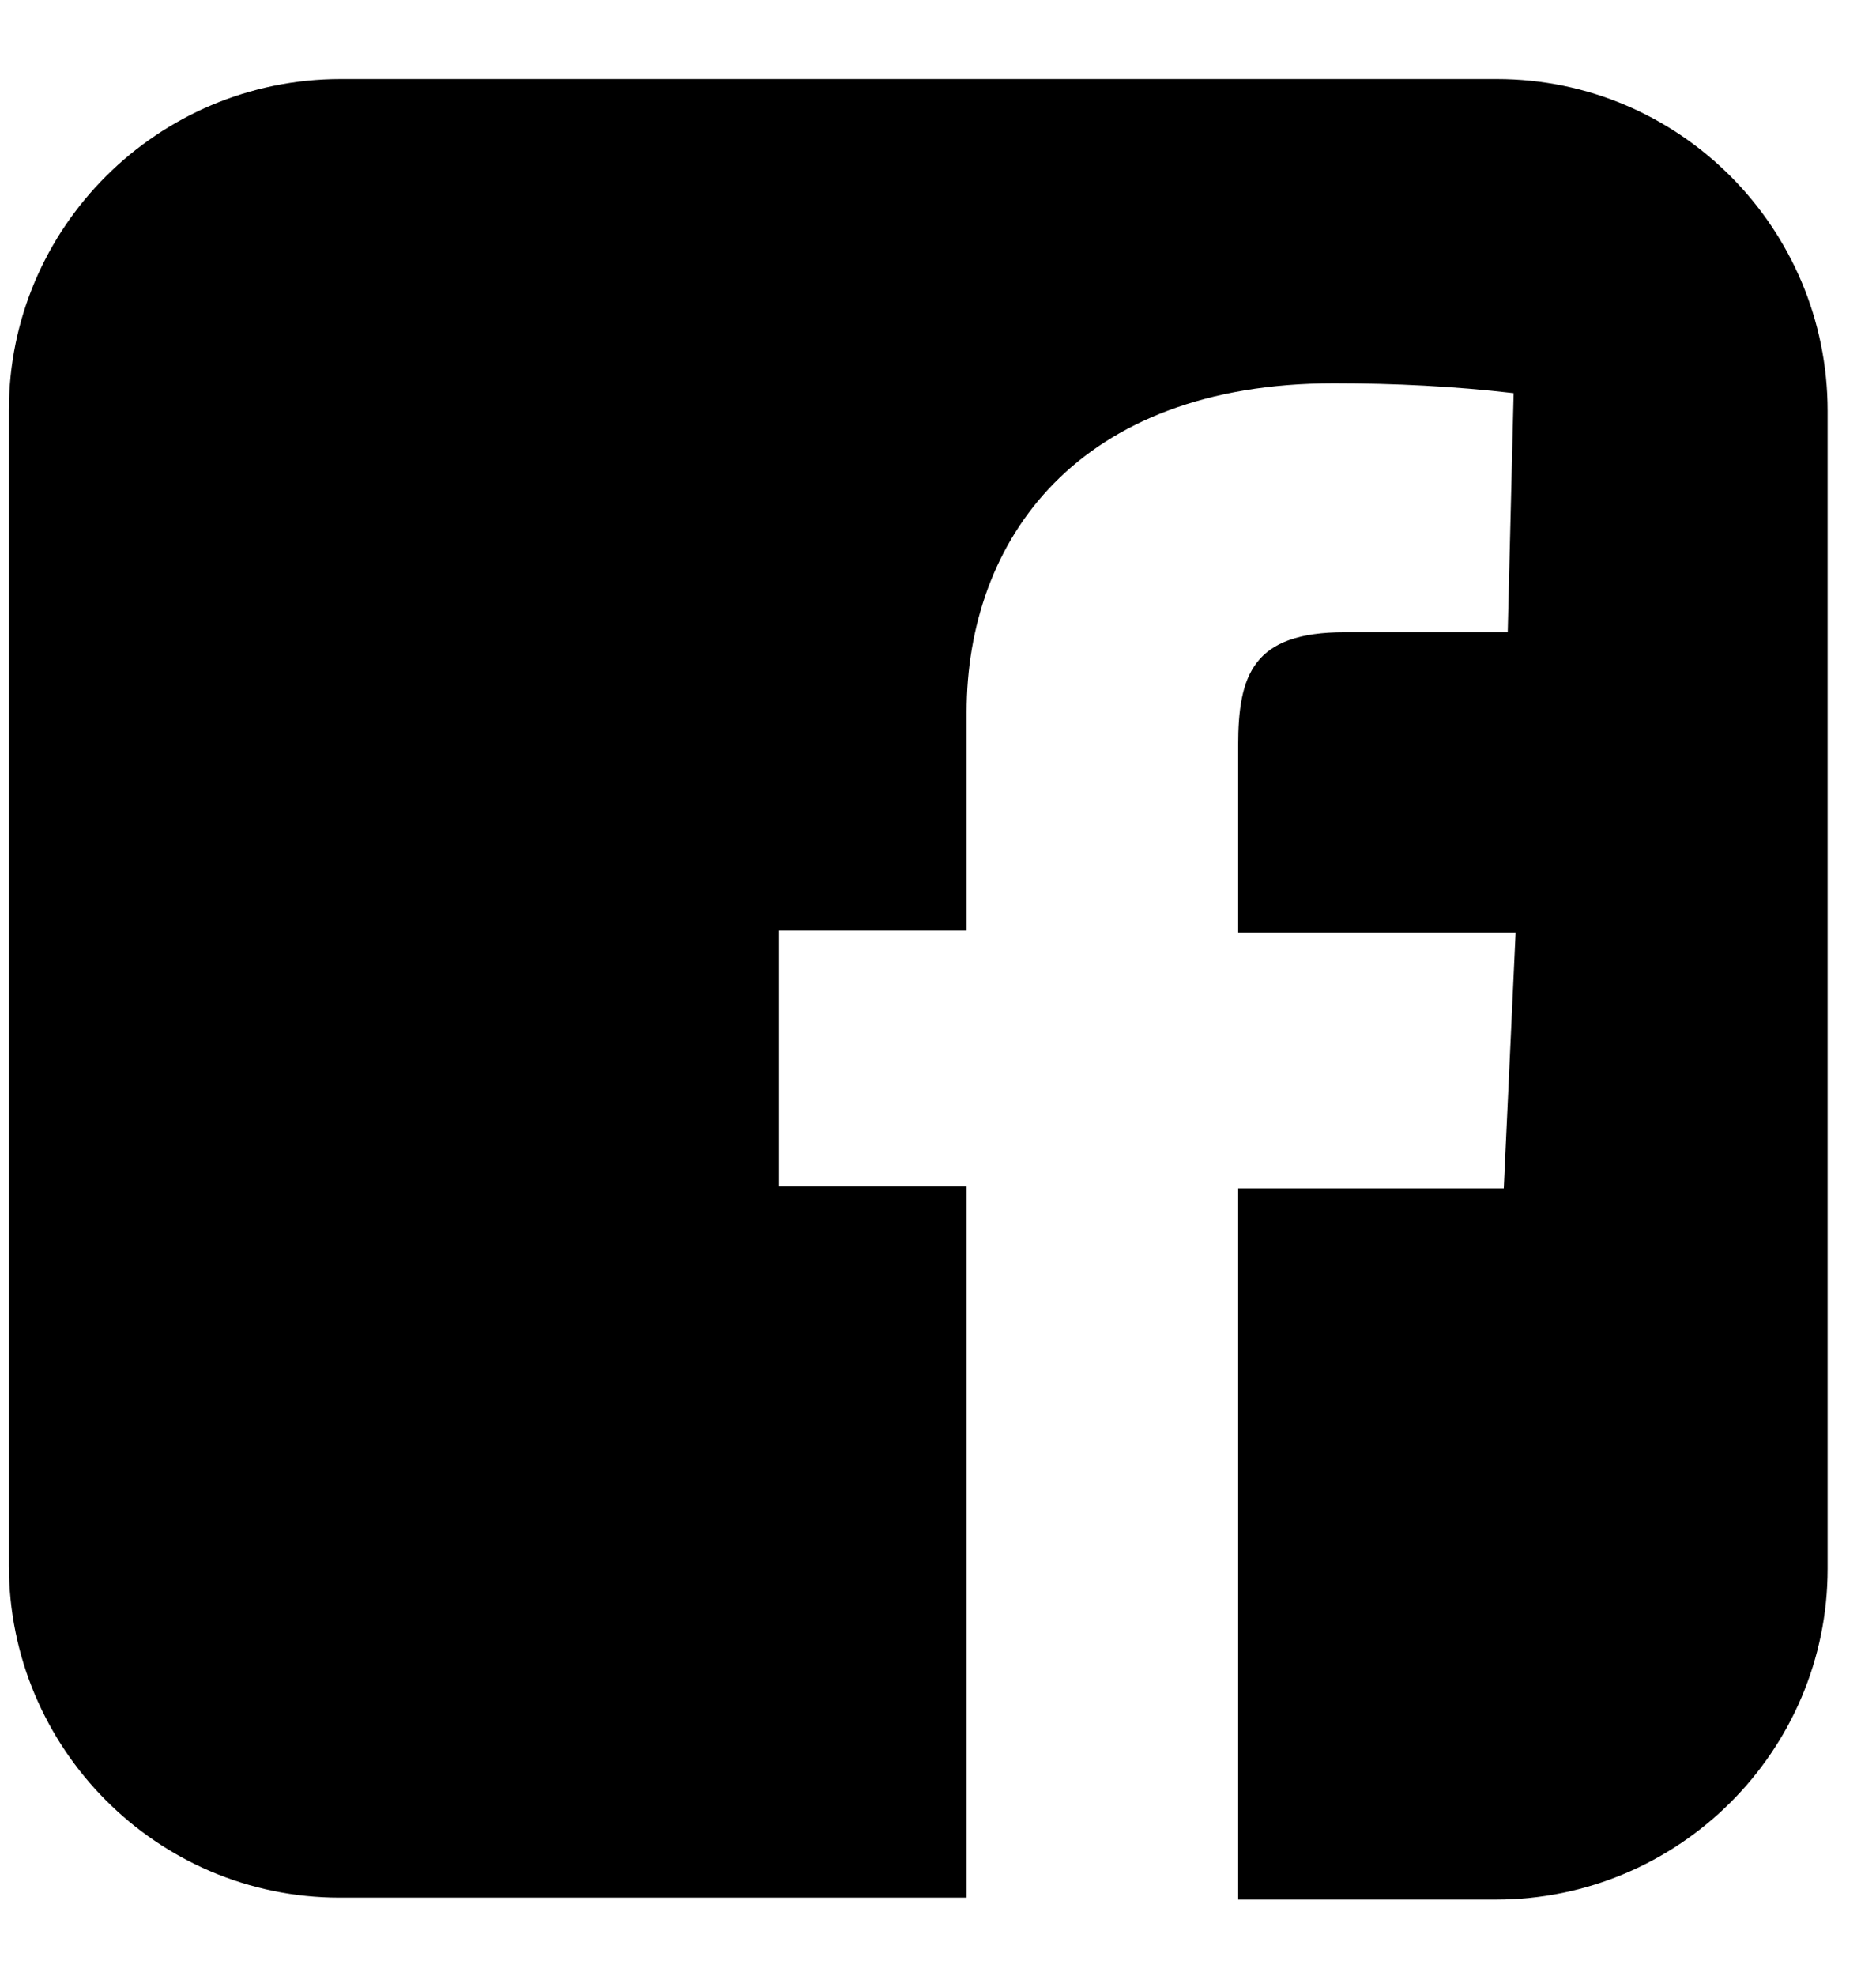
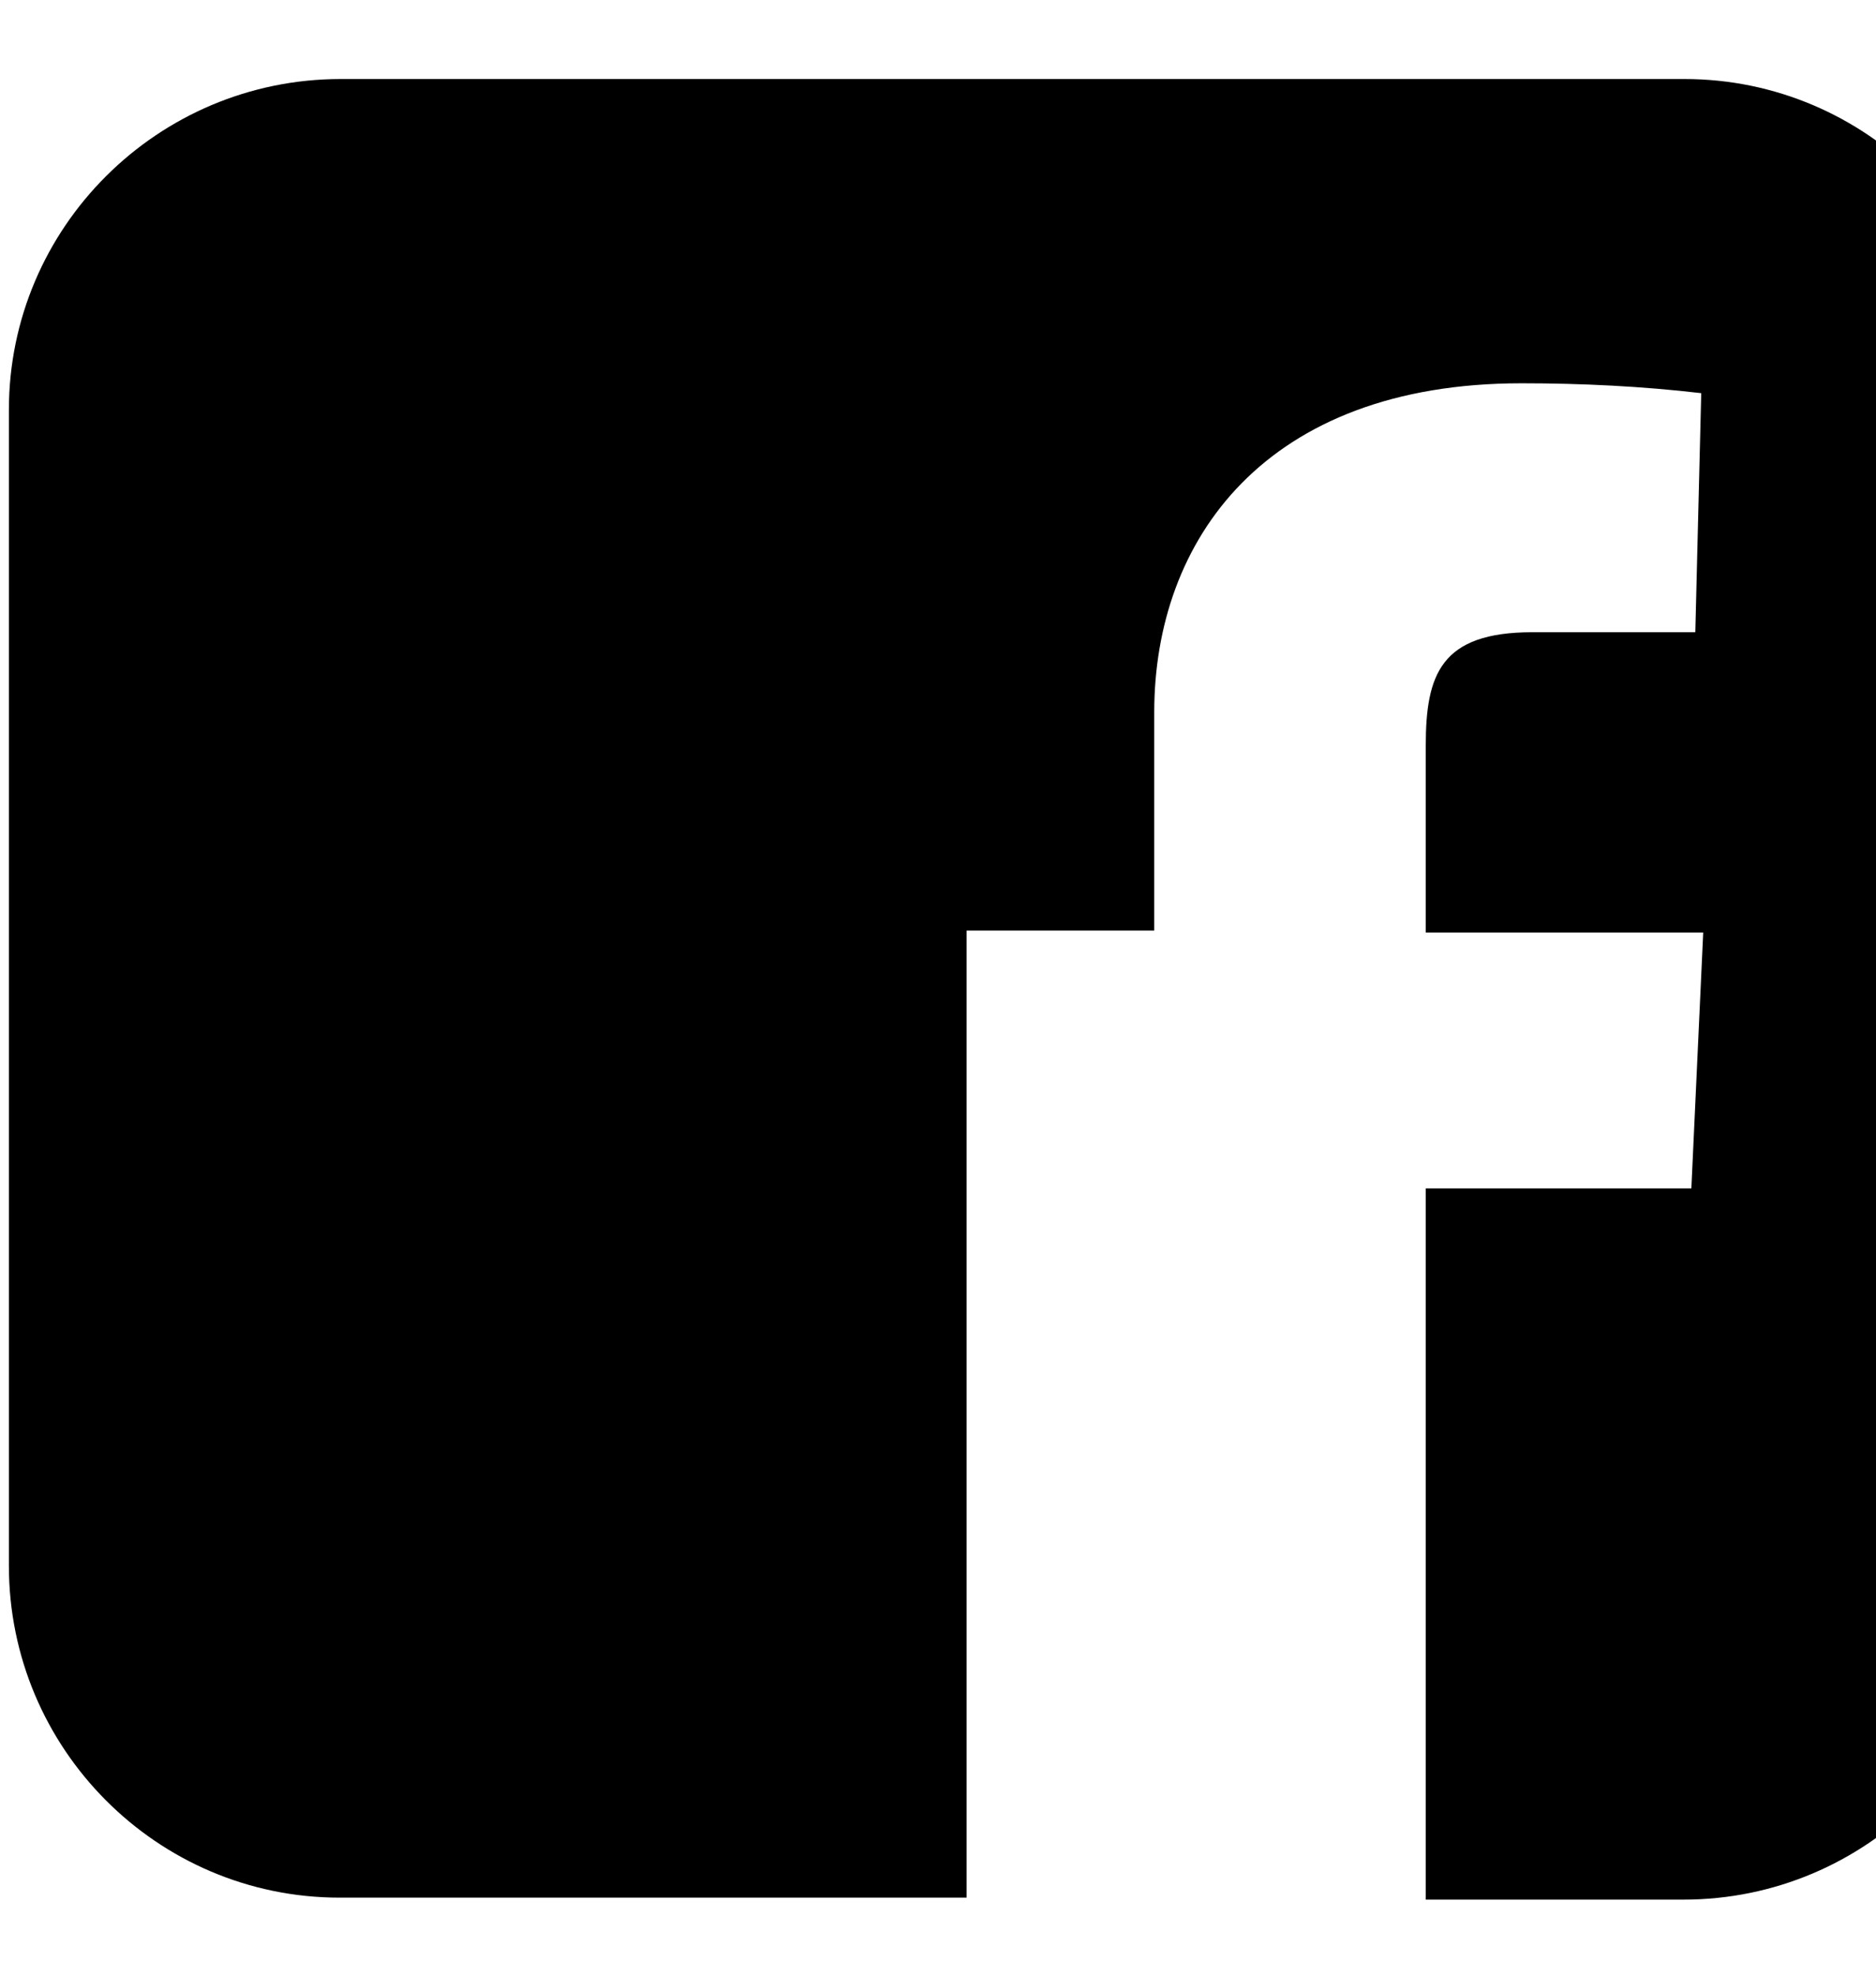
<svg xmlns="http://www.w3.org/2000/svg" fill="none" height="20" viewBox="0 0 19 20" width="19">
-   <path d="m3.45.8c-1.85 0-3.36 1.5-3.36 3.35v.01 11.69c0 1.85 1.5 3.36 3.35 3.36h.01 6.34v-7.2h-1.9v-2.59h1.9v-2.21c0-1.74 1.12-3.33 3.72-3.33.61 0 1.22.03 1.82.1l-.06 2.42s-.79 0-1.65 0c-.93 0-1.08.43-1.08 1.15v1.89h2.81l-.12 2.59h-2.69v7.2h2.61c1.85 0 3.36-1.5 3.36-3.35 0 0 0 0 0-.01v-11.71c0-1.85-1.5-3.36-3.35-3.36 0 0 0 0-.01 0h-11.69z" fill="#000" />
+   <path d="m3.45.8c-1.85 0-3.36 1.5-3.36 3.35v.01 11.69c0 1.85 1.5 3.36 3.35 3.36h.01 6.34v-7.2v-2.59h1.9v-2.21c0-1.74 1.12-3.33 3.72-3.33.61 0 1.22.03 1.82.1l-.06 2.42s-.79 0-1.65 0c-.93 0-1.08.43-1.08 1.15v1.89h2.81l-.12 2.59h-2.69v7.2h2.61c1.85 0 3.36-1.5 3.36-3.35 0 0 0 0 0-.01v-11.71c0-1.85-1.5-3.36-3.35-3.36 0 0 0 0-.01 0h-11.69z" fill="#000" />
</svg>